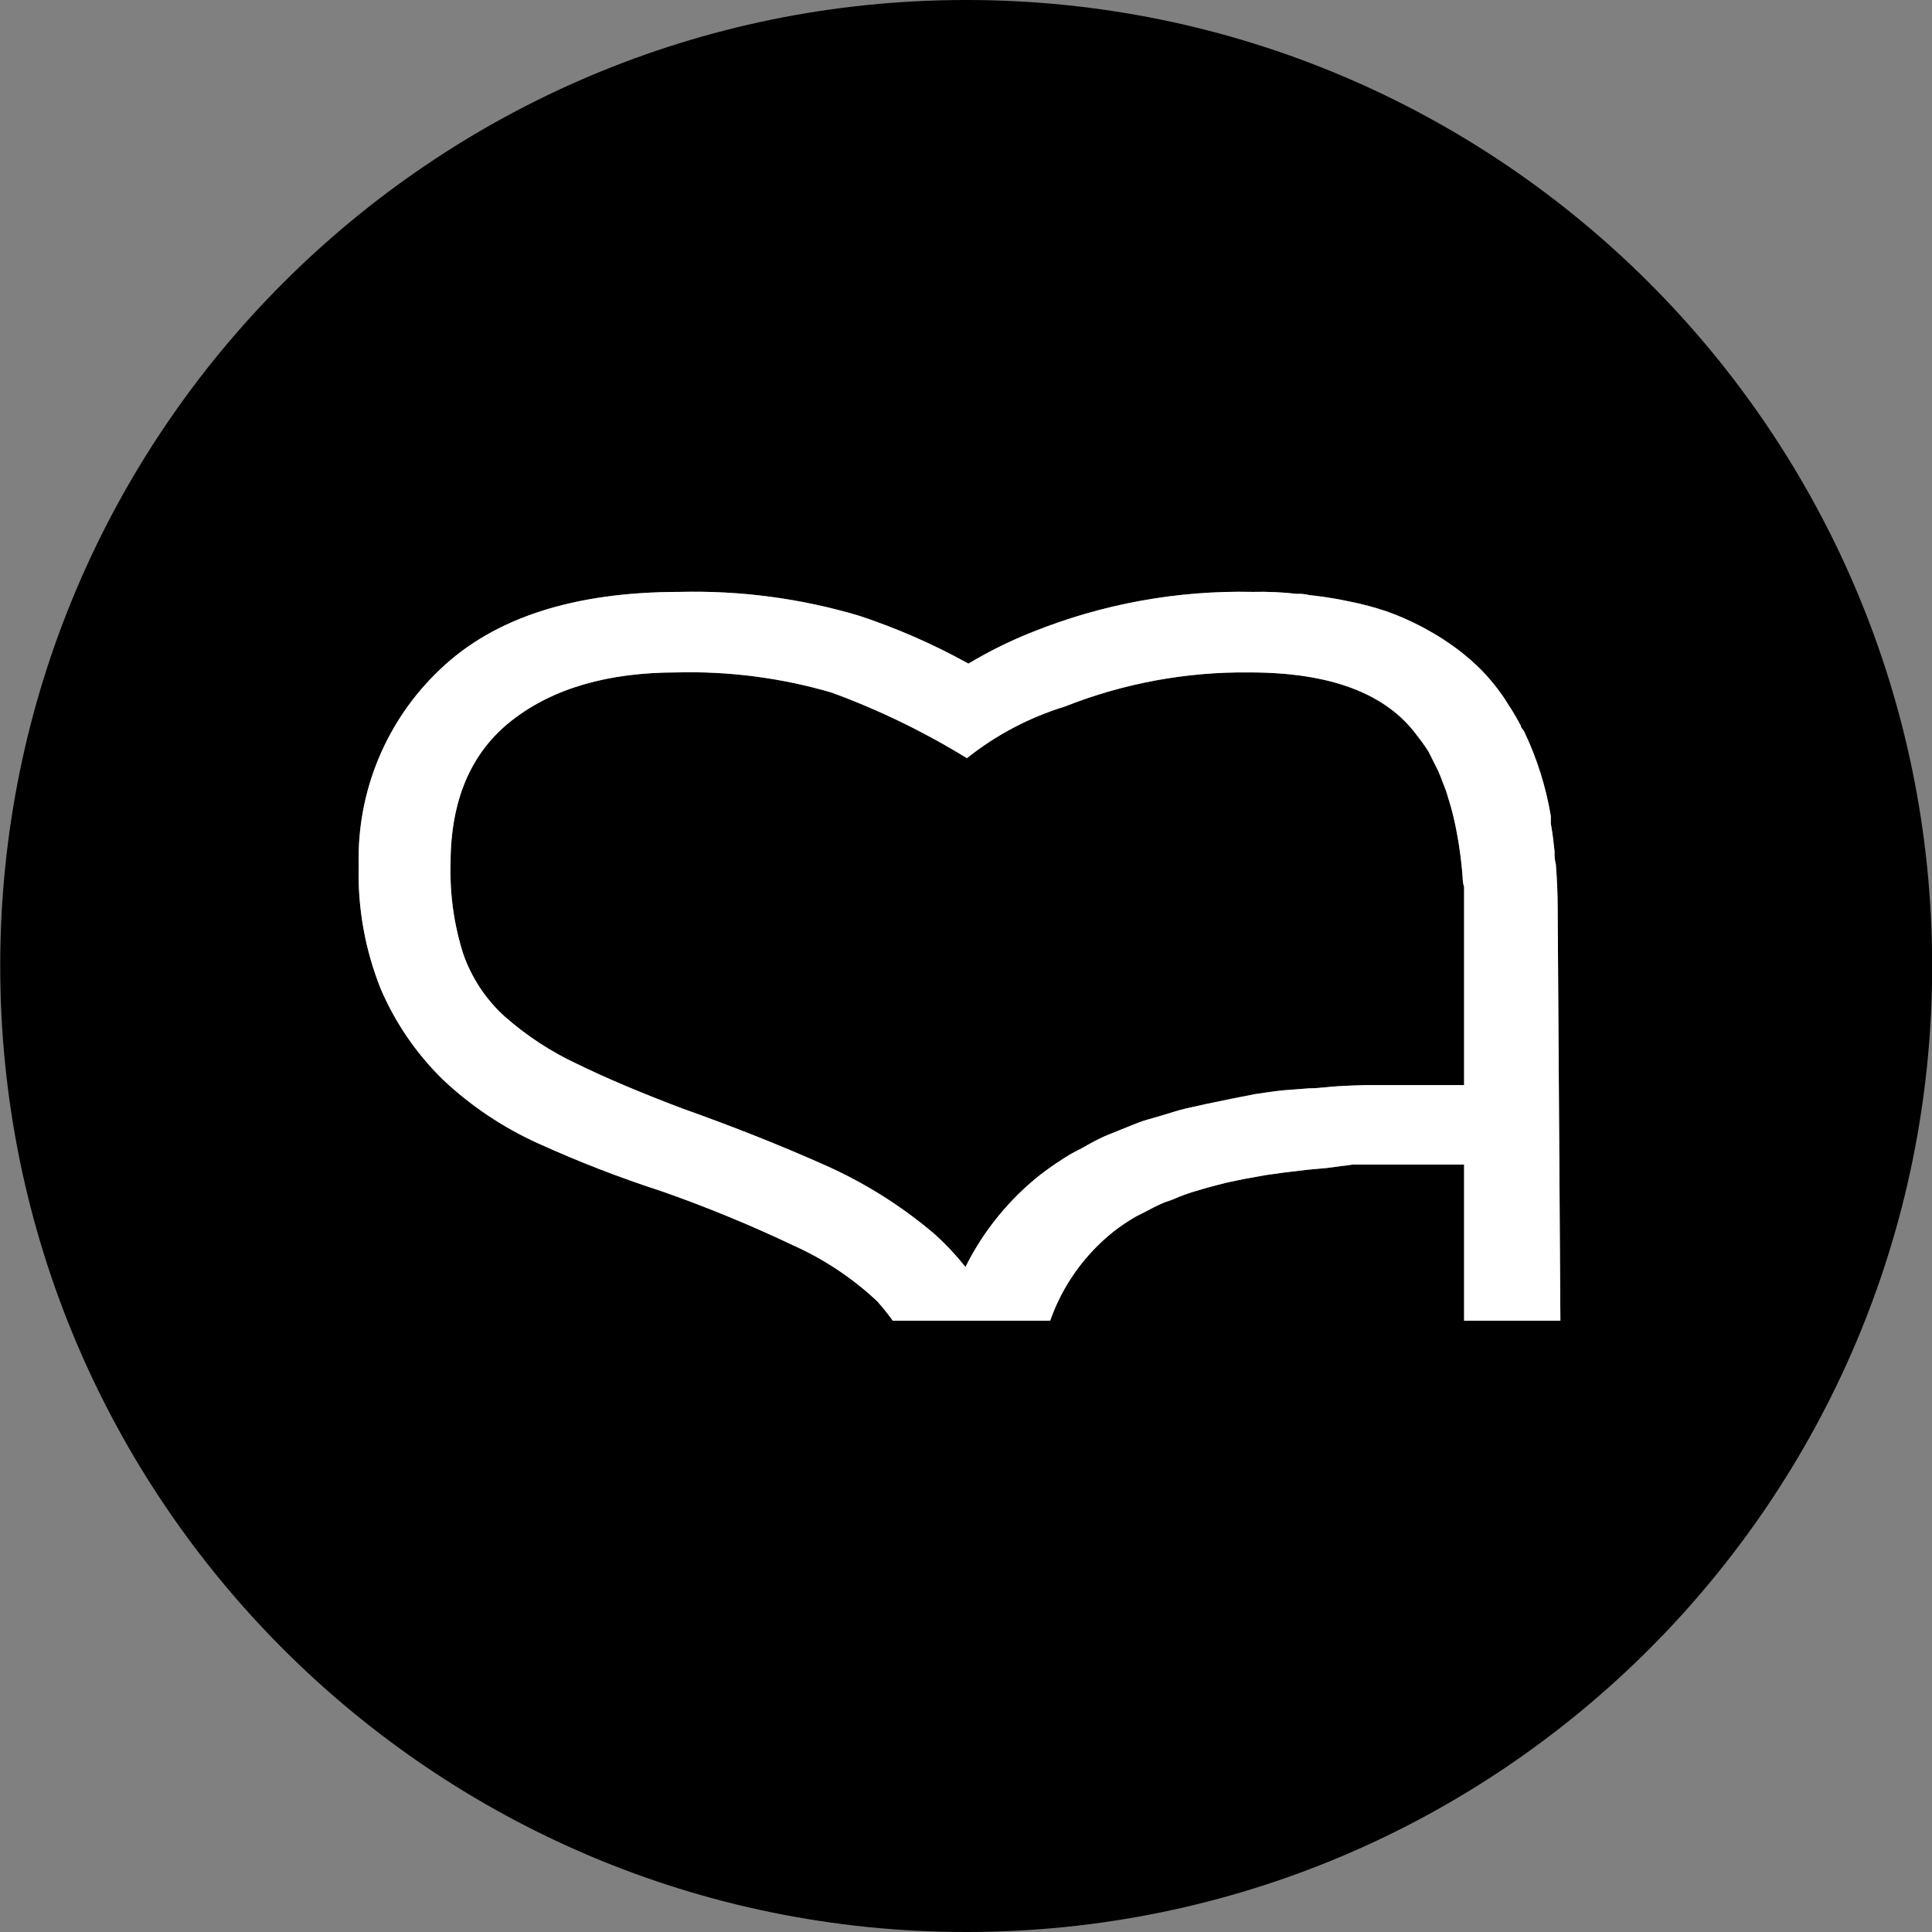
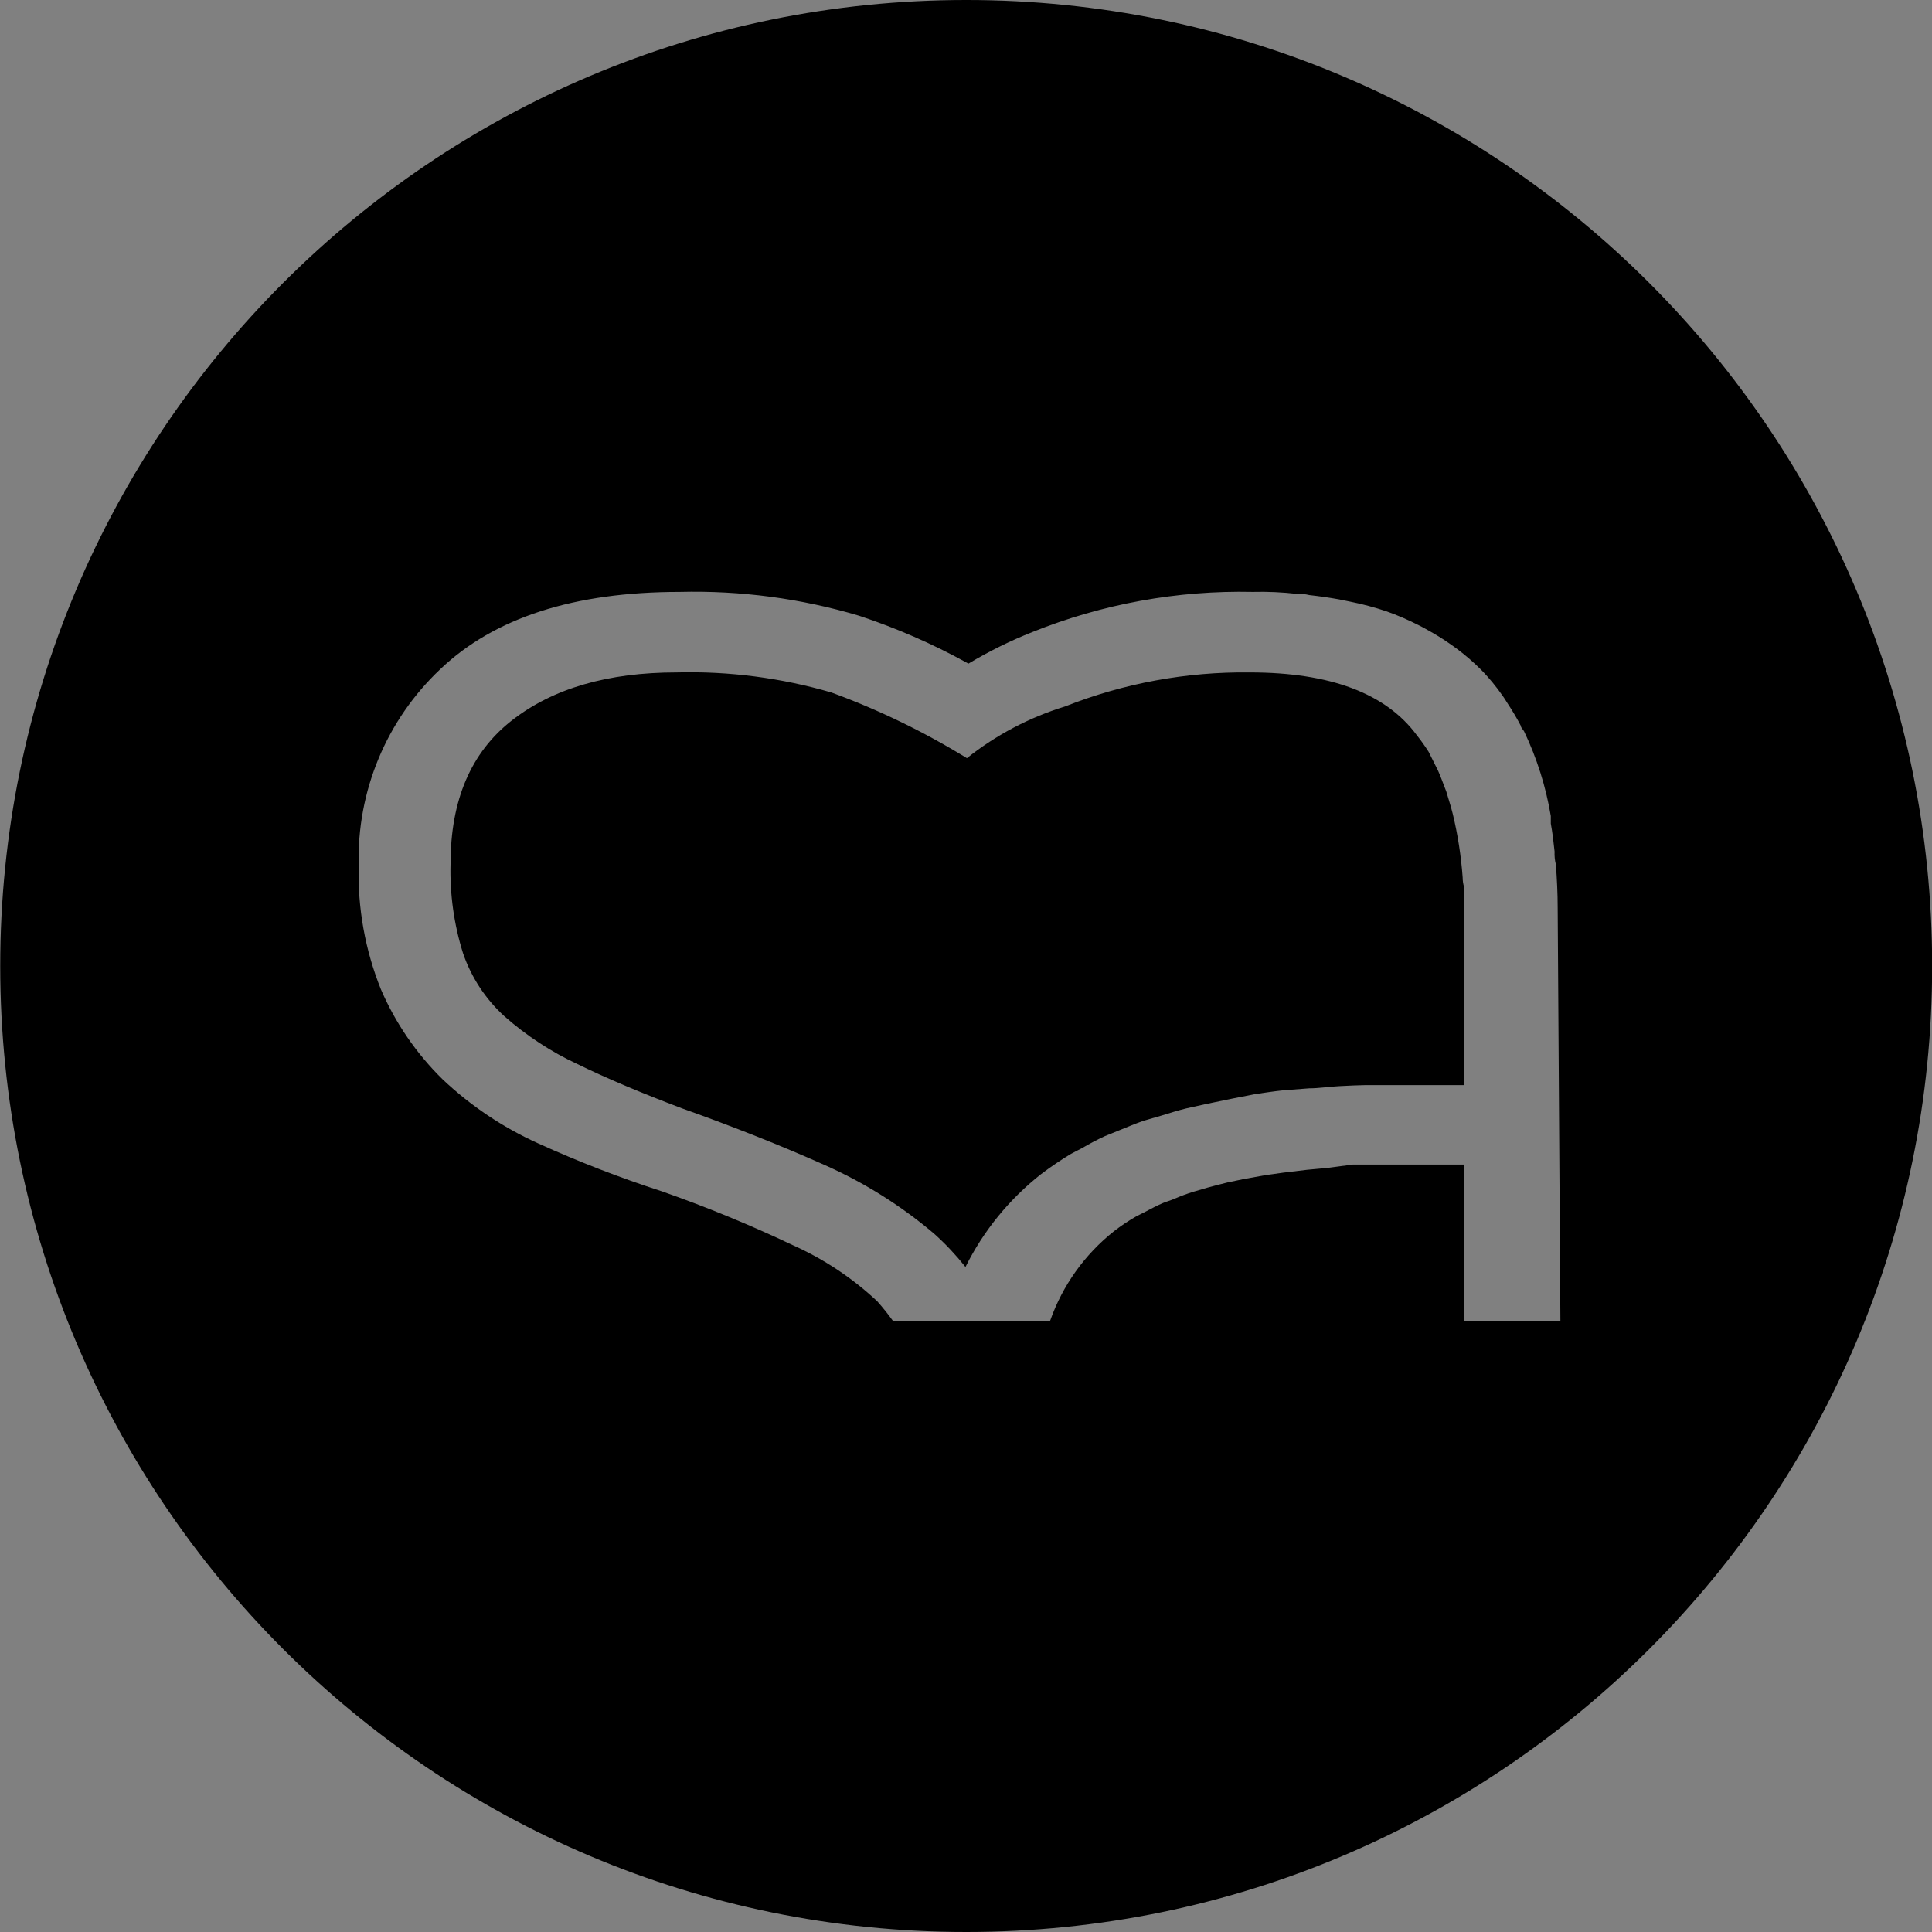
<svg xmlns="http://www.w3.org/2000/svg" id="Layer_1" data-name="Layer 1" viewBox="0 0 256 256">
  <rect x="0" y="0" width="256" height="256" fill="#808080" stroke="none" />
  <defs>
    <style>
      .cls-1 {
        fill: #fff;
      }
    </style>
  </defs>
  <path d="M193.81,116.26c-.21-2.83-.64-5.65-1.31-8.41-.14-.6-.31-1.14-.48-1.71s-.26-.86-.38-1.26l-.64-1.67c-.14-.35-.28-.73-.45-1.09s-.55-1.12-.83-1.66l-.43-.86c-.48-.75-.99-1.47-1.54-2.16-4.09-5.56-11.47-8.34-22.15-8.34-8.38-.1-16.69,1.43-24.48,4.51-4.72,1.45-9.13,3.77-13,6.85-5.68-3.49-11.69-6.41-17.95-8.7-6.66-1.94-13.57-2.84-20.5-2.66-9.11,0-16.39,2.11-21.82,6.34-5.43,4.23-8.15,10.56-8.15,19-.11,4.03.45,8.05,1.66,11.89,1.1,3.2,2.99,6.07,5.49,8.34,2.9,2.56,6.16,4.7,9.67,6.33,3.88,1.9,8.49,3.83,13.81,5.85,6.89,2.45,13.17,4.95,18.85,7.48,5.3,2.34,10.23,5.43,14.64,9.18,1.49,1.34,2.86,2.8,4.11,4.37h0c2.38-4.79,5.8-8.98,10-12.29,1.28-.97,2.62-1.88,4-2.71l1.5-.78c.97-.57,1.97-1.1,3-1.57l2-.81c1-.4,2-.83,3.09-1.21l2.38-.69c1.07-.33,2.14-.67,3.28-.95l2.66-.59,3.49-.72,3-.59c1.21-.17,2.37-.36,3.73-.5l3.4-.26c1.3,0,2.61-.22,4-.29s2.38-.12,3.54-.14h13v-26.24c-.13-.41-.19-.85-.19-1.28Z" />
  <path d="M128,0C57.31.01.01,57.33.03,128.02c.01,70.69,57.33,127.99,128.02,127.98,70.69-.01,127.99-57.33,127.97-128.03C256.01,57.3,198.72.01,128.05,0h-.05ZM206.76,175h-12.76v-20.69h-14.74l-3.4.45-2.63.24-3.17.38-2.37.33-2.88.52-2.16.45c-.93.22-1.78.46-2.66.69l-1.88.55c-.81.25-1.6.54-2.38.88-.71.31-1.09.38-1.59.59-.85.36-1.59.76-2.37,1.17l-1.17.59c-1.05.6-2.05,1.26-3,2-3.88,3.08-6.81,7.18-8.45,11.85h-20.85c-.64-.89-1.33-1.75-2.06-2.57-3.28-3.08-7.06-5.59-11.17-7.43-5.65-2.68-11.43-5.06-17.33-7.13-5.6-1.81-11.09-3.94-16.44-6.37-4.67-2.11-8.95-4.98-12.67-8.5-3.46-3.4-6.23-7.44-8.15-11.89-2.1-5.22-3.11-10.82-2.95-16.44-.26-9.81,3.67-19.26,10.81-26,7.17-6.83,17.75-10.24,31.73-10.24,8.04-.2,16.06.86,23.77,3.16,4.93,1.63,9.71,3.71,14.26,6.22h0l.23.12c2.7-1.62,5.53-3.02,8.46-4.18,9.28-3.73,19.21-5.54,29.21-5.32,1.95-.05,3.91.04,5.85.26.55-.03,1.1.03,1.64.16,1.35.15,2.66.34,3.94.57l1.52.31c1.61.32,3.2.75,4.76,1.27h0c1.47.52,2.9,1.14,4.29,1.85.41.19.79.42,1.19.64.96.53,1.9,1.1,2.8,1.73.36.26.74.5,1.07.76,1.15.86,2.23,1.8,3.24,2.81h0c1.02,1.05,1.96,2.19,2.8,3.4.26.35.47.73.71,1.09.62.94,1.19,1.9,1.71,2.9,0,.26.29.47.43.73h0c1.7,3.56,2.89,7.33,3.54,11.22h0v1c.22,1.19.36,2.38.5,3.71-.03.58.03,1.15.17,1.71.14,1.86.24,3.78.24,5.78l.36,54.67Z" />
-   <path class="cls-1" d="M206.76,175l-.36-54.67c0-2-.1-3.92-.24-5.78-.14-.56-.2-1.13-.17-1.71-.14-1.33-.28-2.52-.5-3.71v-1c-.65-3.89-1.84-7.66-3.54-11.22-.14-.26-.43-.47-.43-.73-.52-1-1.09-1.96-1.71-2.9-.24-.36-.45-.74-.71-1.09-.84-1.21-1.78-2.35-2.8-3.4-1.01-1.01-2.09-1.95-3.24-2.81-.33-.26-.71-.5-1.07-.76-.9-.63-1.84-1.2-2.8-1.73-.4-.22-.78-.45-1.19-.64-1.39-.71-2.82-1.33-4.29-1.85-1.56-.52-3.15-.95-4.76-1.27l-1.52-.31c-1.28-.23-2.59-.42-3.94-.57-.54-.13-1.09-.19-1.64-.16-1.94-.22-3.9-.31-5.85-.26-10-.22-19.93,1.59-29.21,5.32-2.93,1.16-5.76,2.56-8.46,4.18l-.23-.12c-4.55-2.51-9.33-4.59-14.26-6.22-7.71-2.3-15.73-3.36-23.77-3.16-13.98,0-24.56,3.41-31.73,10.24-7.14,6.74-11.07,16.19-10.81,26-.16,5.62.85,11.22,2.95,16.44,1.92,4.45,4.69,8.49,8.15,11.89,3.72,3.52,8,6.39,12.67,8.5,5.35,2.43,10.84,4.56,16.44,6.37,5.9,2.07,11.68,4.45,17.33,7.13,4.11,1.84,7.89,4.35,11.17,7.43.73.82,1.42,1.68,2.06,2.57h20.85c1.64-4.67,4.57-8.77,8.45-11.85.95-.74,1.95-1.4,3-2l1.17-.59c.78-.41,1.52-.81,2.37-1.17.5-.21.88-.28,1.59-.59.78-.34,1.57-.63,2.38-.88l1.88-.55c.88-.23,1.73-.47,2.66-.69l2.16-.45,2.88-.52,2.37-.33,3.17-.38,2.63-.24,3.4-.45h14.74v20.69h12.76ZM181,143.78c-1.16.02-2.15.07-3.54.14-1.39.07-2.7.29-4,.29l-3.4.26c-1.36.14-2.52.33-3.73.5l-3,.59-3.49.72-2.66.59c-1.14.28-2.21.62-3.28.95l-2.38.69c-1.09.38-2.09.81-3.09,1.21l-2,.81c-1.03.47-2.03,1-3,1.57l-1.5.78c-1.38.83-2.72,1.74-4,2.71-4.2,3.31-7.62,7.5-10,12.29-1.25-1.57-2.62-3.03-4.11-4.37-4.41-3.75-9.34-6.84-14.64-9.18-5.68-2.53-11.96-5.03-18.85-7.48-5.32-2.02-9.93-3.95-13.81-5.85-3.51-1.63-6.77-3.77-9.67-6.33-2.5-2.27-4.39-5.14-5.49-8.34-1.21-3.84-1.77-7.86-1.66-11.89,0-8.44,2.72-14.77,8.15-19,5.43-4.23,12.71-6.34,21.82-6.34,6.93-.18,13.84.72,20.5,2.66,6.26,2.29,12.27,5.21,17.95,8.7,3.87-3.08,8.28-5.4,13-6.85,7.79-3.08,16.1-4.61,24.48-4.51,10.68,0,18.06,2.78,22.15,8.34.55.69,1.06,1.41,1.54,2.16l.43.86c.28.54.66,1.3.83,1.66.17.36.31.74.45,1.09l.64,1.67c.12.4.21.69.38,1.26s.34,1.11.48,1.71c.67,2.76,1.1,5.58,1.31,8.41,0,.43.06.87.19,1.28v26.24h-13Z" />
</svg>